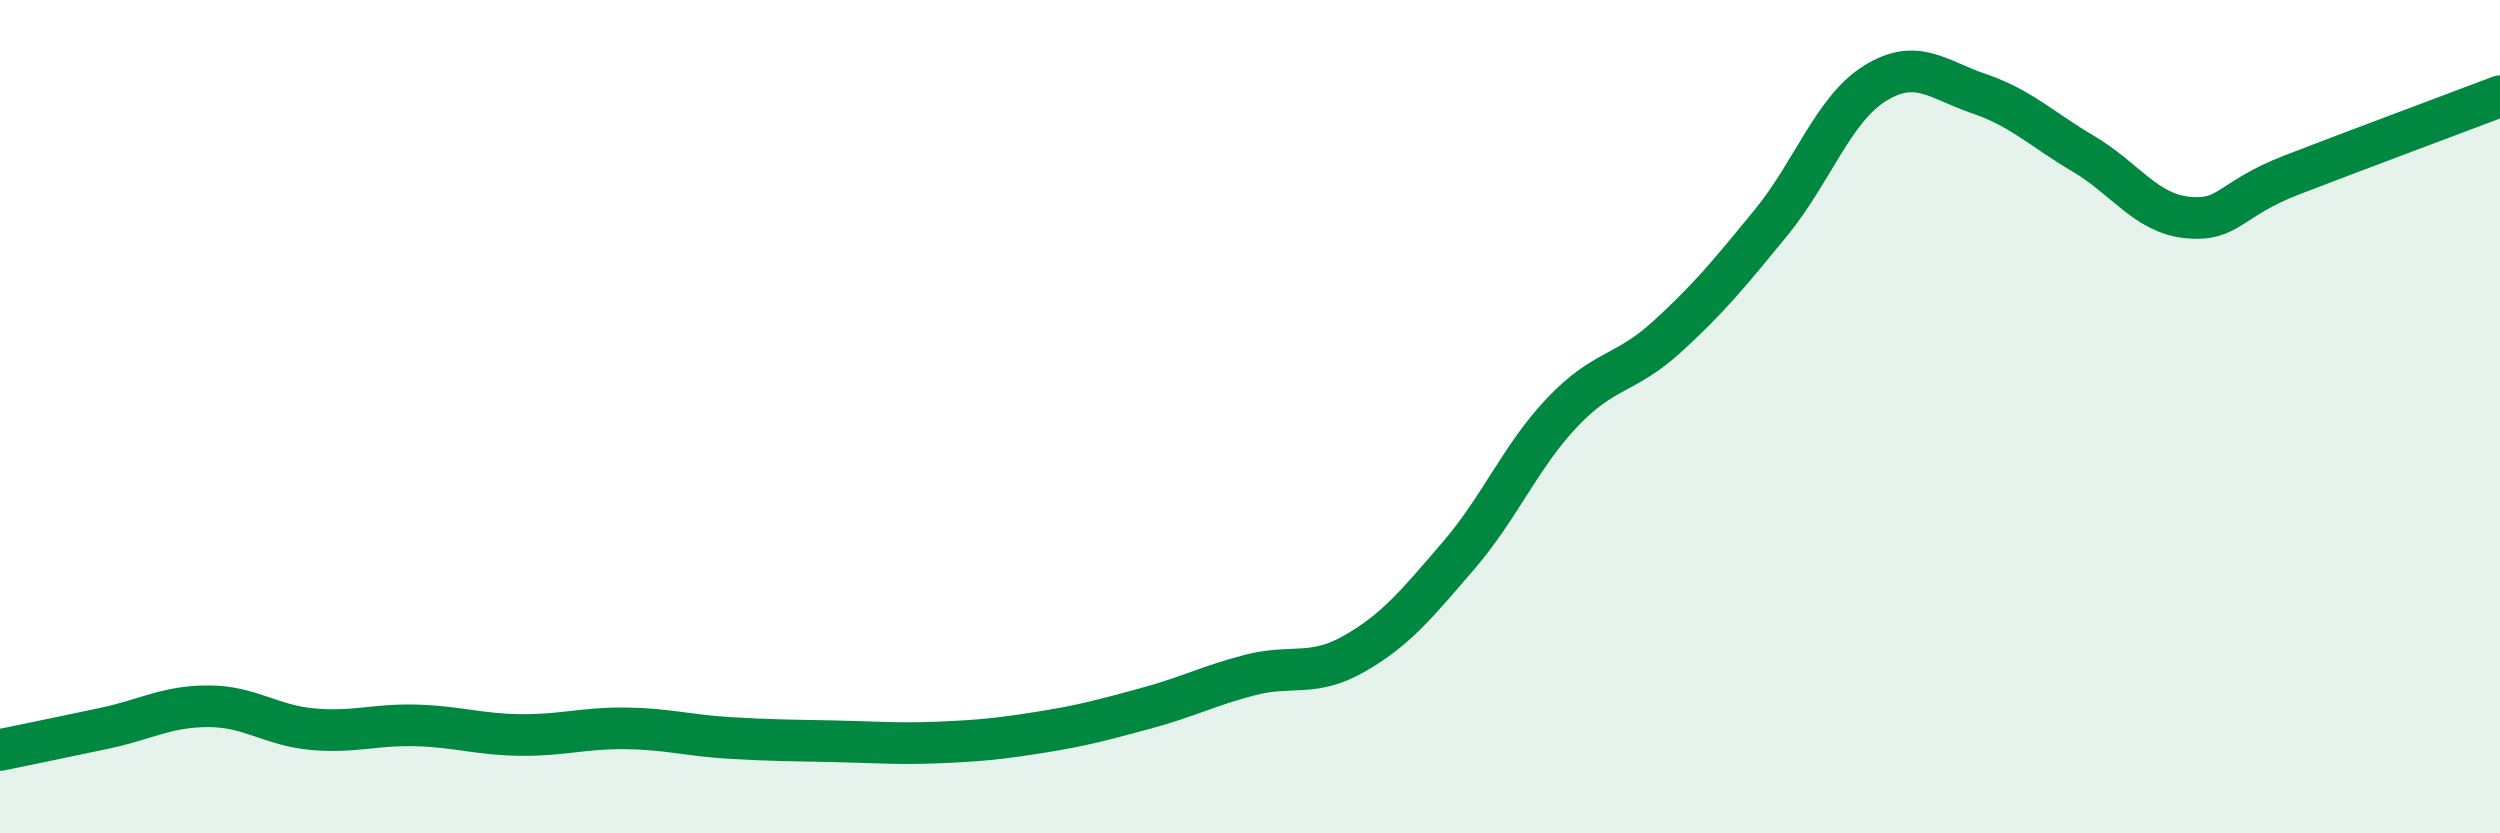
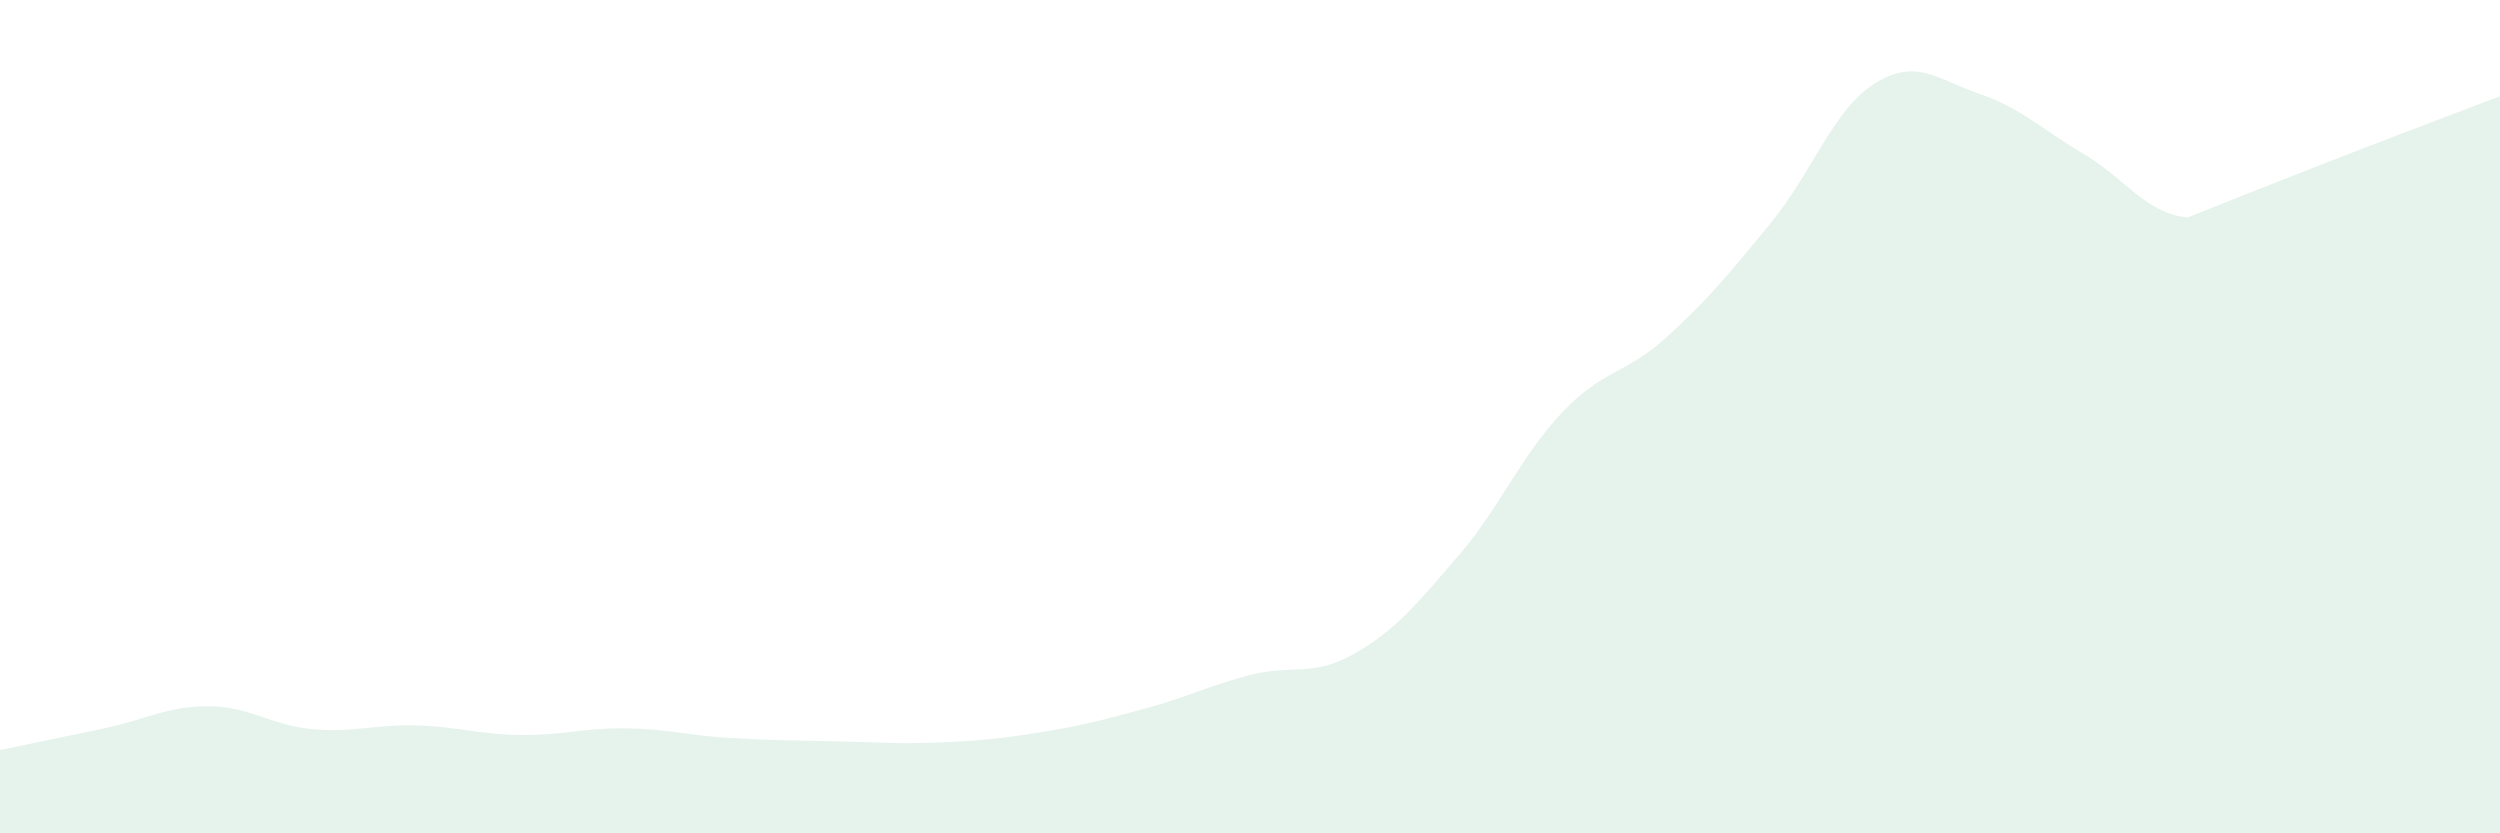
<svg xmlns="http://www.w3.org/2000/svg" width="60" height="20" viewBox="0 0 60 20">
-   <path d="M 0,18 C 0.5,17.9 1.5,17.69 2.5,17.48 C 3.5,17.27 4,16.95 5,16.95 C 6,16.95 6.5,17.41 7.5,17.5 C 8.5,17.59 9,17.38 10,17.41 C 11,17.44 11.5,17.63 12.5,17.64 C 13.5,17.65 14,17.47 15,17.48 C 16,17.49 16.5,17.65 17.5,17.71 C 18.5,17.77 19,17.77 20,17.79 C 21,17.81 21.5,17.86 22.5,17.82 C 23.5,17.78 24,17.73 25,17.57 C 26,17.41 26.5,17.27 27.5,17 C 28.5,16.73 29,16.46 30,16.2 C 31,15.94 31.5,16.26 32.5,15.69 C 33.5,15.12 34,14.5 35,13.34 C 36,12.18 36.5,10.94 37.5,9.89 C 38.5,8.84 39,9 40,8.09 C 41,7.18 41.5,6.57 42.5,5.35 C 43.5,4.13 44,2.62 45,2 C 46,1.38 46.5,1.91 47.5,2.25 C 48.5,2.59 49,3.1 50,3.69 C 51,4.28 51.5,5.12 52.5,5.22 C 53.5,5.32 53.5,4.78 55,4.2 C 56.5,3.62 59,2.69 60,2.31L60 20L0 20Z" fill="#008740" opacity="0.1" stroke-linecap="round" stroke-linejoin="round" />
-   <path d="M 0,18 C 0.5,17.9 1.5,17.69 2.5,17.48 C 3.5,17.27 4,16.95 5,16.95 C 6,16.95 6.5,17.41 7.5,17.5 C 8.5,17.59 9,17.38 10,17.41 C 11,17.44 11.5,17.63 12.5,17.64 C 13.5,17.65 14,17.47 15,17.48 C 16,17.49 16.5,17.65 17.5,17.71 C 18.5,17.77 19,17.77 20,17.79 C 21,17.81 21.5,17.86 22.5,17.82 C 23.5,17.78 24,17.73 25,17.57 C 26,17.41 26.5,17.27 27.5,17 C 28.5,16.73 29,16.46 30,16.2 C 31,15.94 31.5,16.26 32.5,15.69 C 33.5,15.12 34,14.5 35,13.34 C 36,12.18 36.5,10.94 37.5,9.89 C 38.5,8.84 39,9 40,8.09 C 41,7.18 41.5,6.57 42.5,5.35 C 43.5,4.13 44,2.62 45,2 C 46,1.38 46.5,1.91 47.5,2.25 C 48.5,2.59 49,3.1 50,3.69 C 51,4.28 51.5,5.12 52.5,5.22 C 53.5,5.32 53.5,4.78 55,4.2 C 56.5,3.62 59,2.69 60,2.31" stroke="#008740" stroke-width="1" fill="none" stroke-linecap="round" stroke-linejoin="round" />
+   <path d="M 0,18 C 0.5,17.9 1.5,17.69 2.5,17.48 C 3.5,17.27 4,16.95 5,16.95 C 6,16.95 6.5,17.41 7.5,17.5 C 8.5,17.59 9,17.38 10,17.41 C 11,17.44 11.5,17.63 12.5,17.64 C 13.5,17.65 14,17.47 15,17.48 C 16,17.49 16.5,17.65 17.5,17.71 C 18.5,17.77 19,17.77 20,17.79 C 21,17.81 21.5,17.86 22.5,17.82 C 23.5,17.78 24,17.73 25,17.57 C 26,17.41 26.5,17.27 27.5,17 C 28.5,16.73 29,16.46 30,16.2 C 31,15.94 31.5,16.26 32.5,15.69 C 33.5,15.12 34,14.5 35,13.34 C 36,12.18 36.5,10.94 37.5,9.89 C 38.5,8.84 39,9 40,8.09 C 41,7.18 41.5,6.57 42.5,5.35 C 43.5,4.13 44,2.62 45,2 C 46,1.38 46.5,1.91 47.5,2.25 C 48.5,2.59 49,3.1 50,3.69 C 51,4.28 51.5,5.12 52.5,5.22 C 56.5,3.62 59,2.69 60,2.31L60 20L0 20Z" fill="#008740" opacity="0.1" stroke-linecap="round" stroke-linejoin="round" />
</svg>